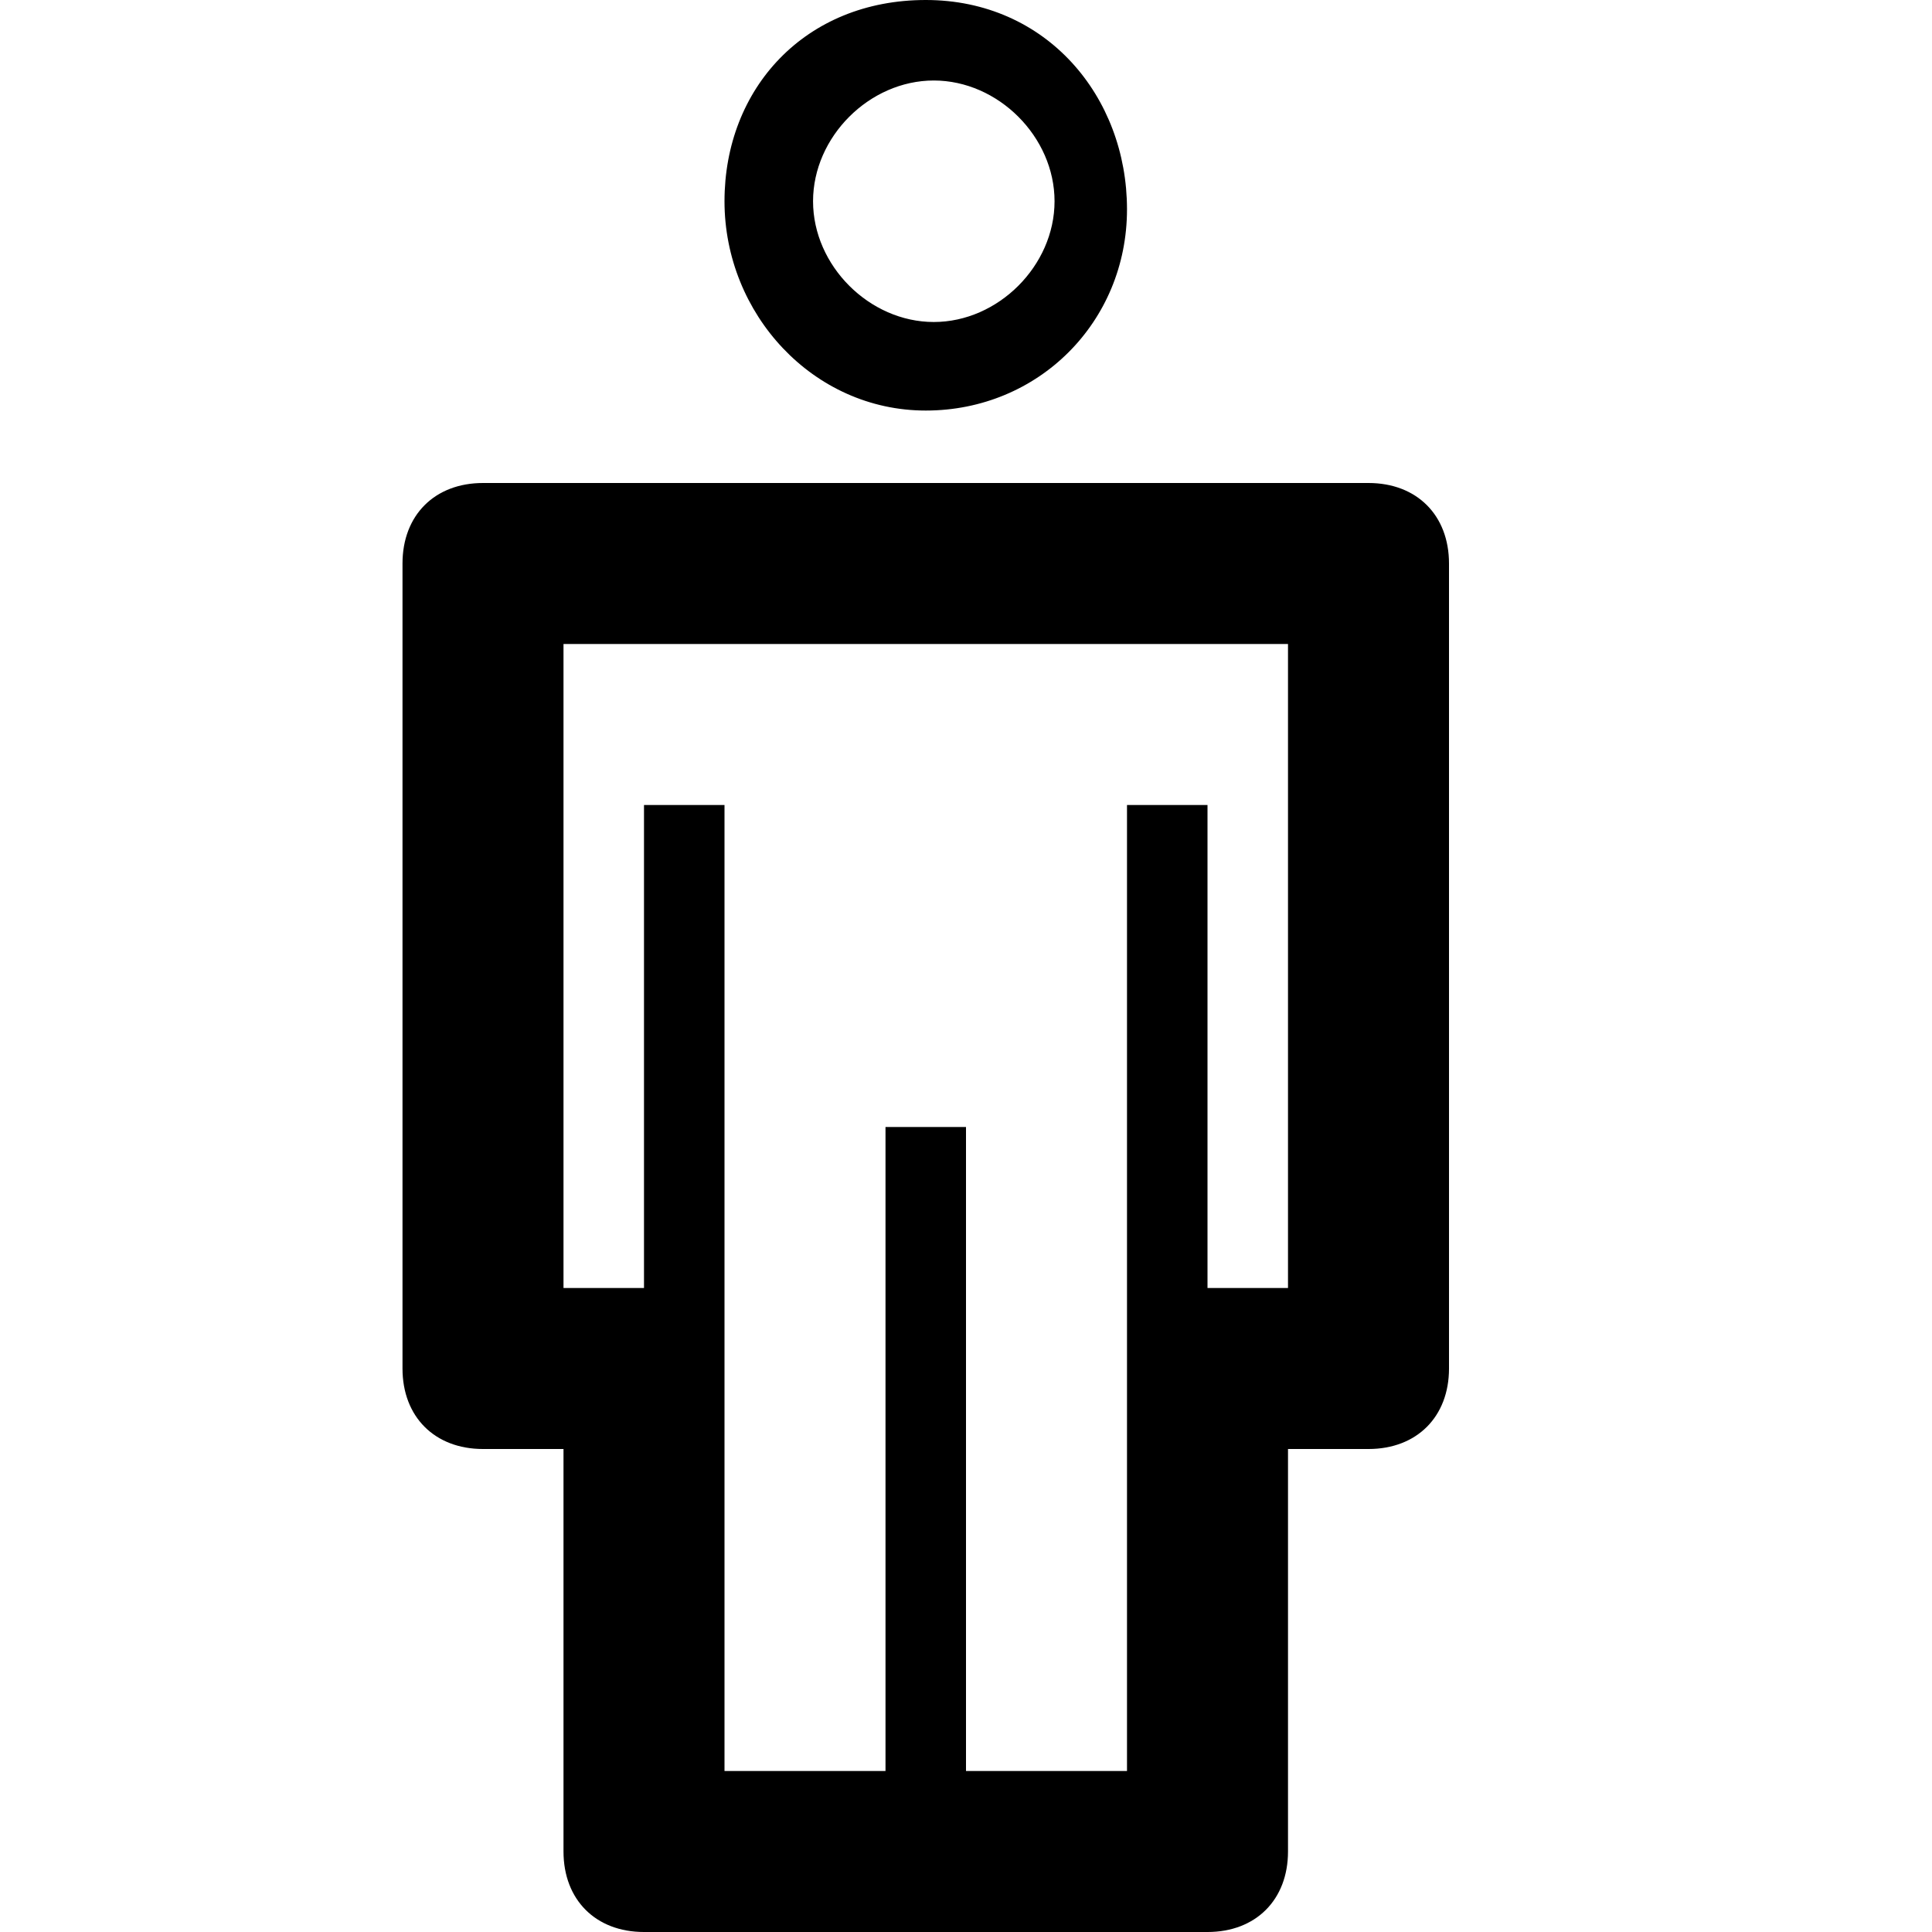
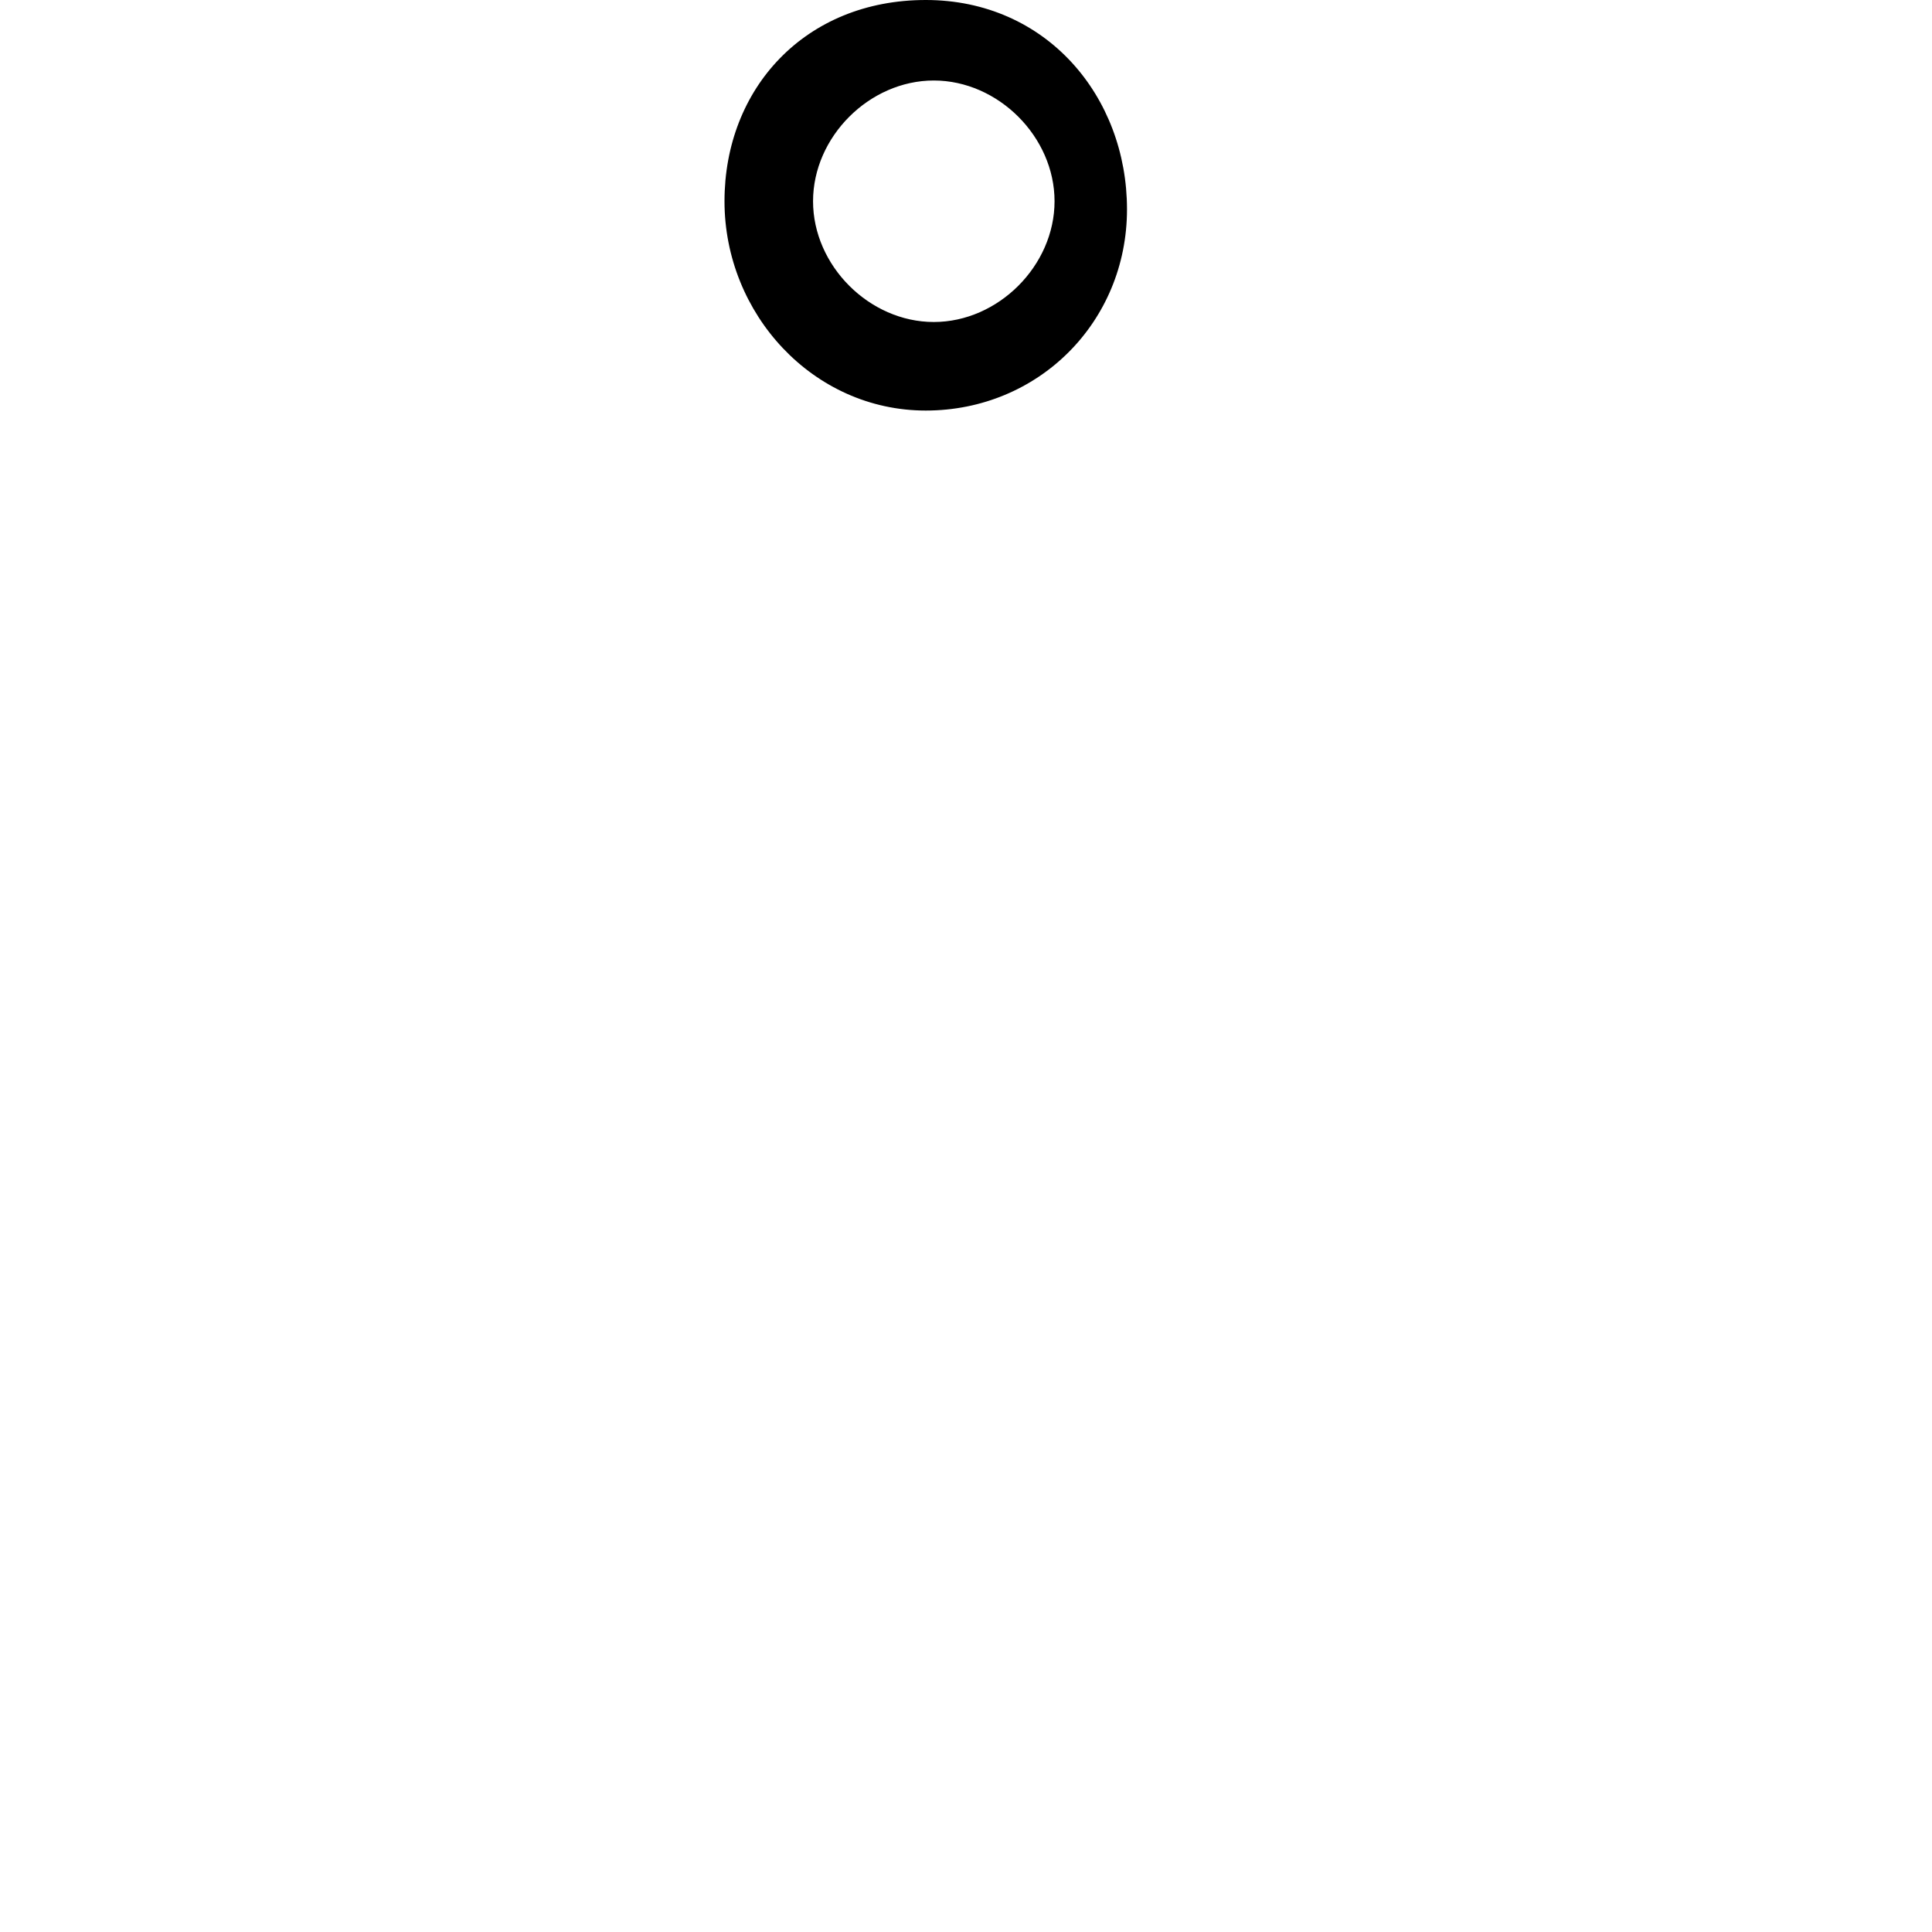
<svg xmlns="http://www.w3.org/2000/svg" enable-background="new 0 0 24 24" height="24px" id="Layer_1" version="1.1" viewBox="0 0 24 24" width="24px" xml:space="preserve">
  <g>
-     <path d="M17,6H6C5.4,6,5,6.4,5,7v10c0,0.6,0.4,1,1,1h1v5c0,0.6,0.4,1,1,1h7c0.6,0,1-0.4,1-1v-5h1c0.6,0,1-0.4,1-1V7   C18,6.4,17.6,6,17,6z M16,16h-1v-6h-1v12h-2v-8h-1v8H9V10H8v6H7V8h9V16z" />
    <path d="M11.5,5.1c1.4,0,2.5-1.1,2.5-2.5S13,0,11.5,0S9,1.1,9,2.5S10.1,5.1,11.5,5.1z M11.6,1c0.8,0,1.5,0.7,1.5,1.5S12.4,4,11.6,4   c-0.8,0-1.5-0.7-1.5-1.5S10.8,1,11.6,1z" />
  </g>
</svg>